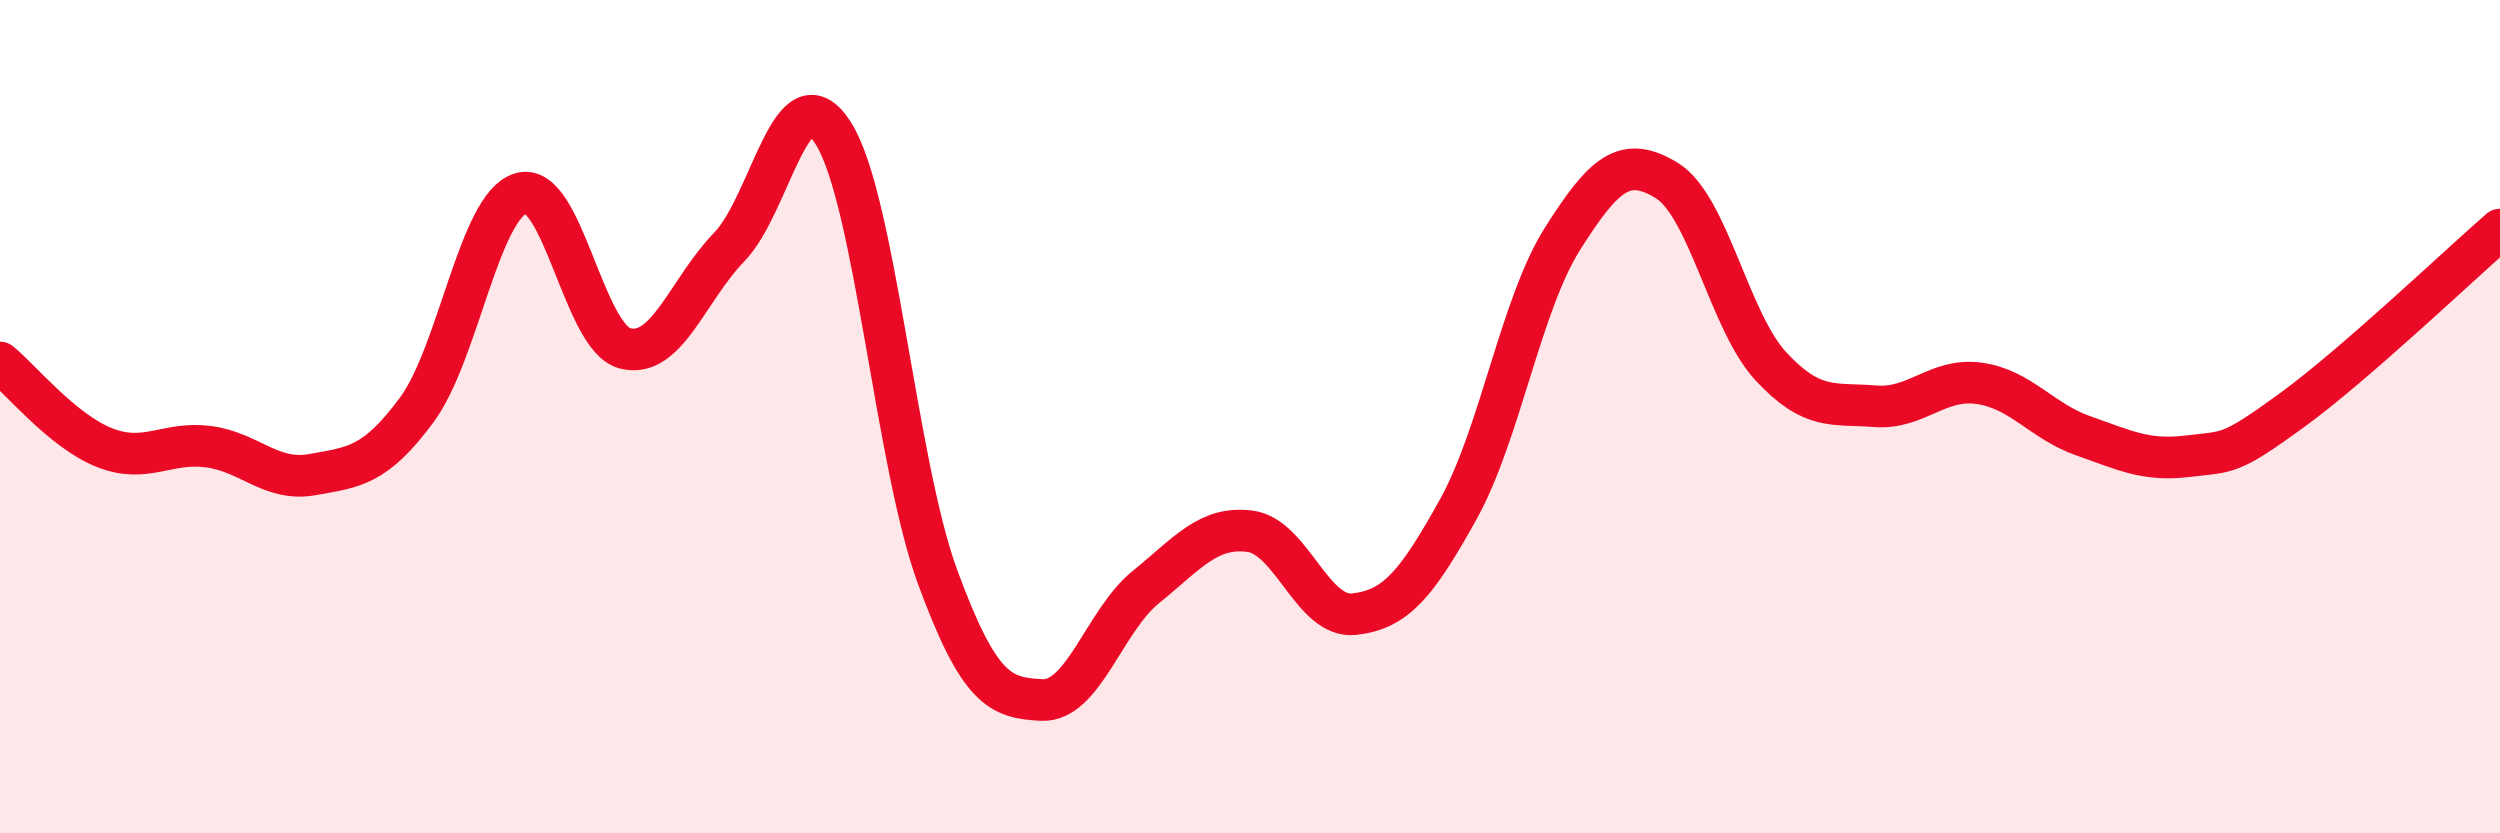
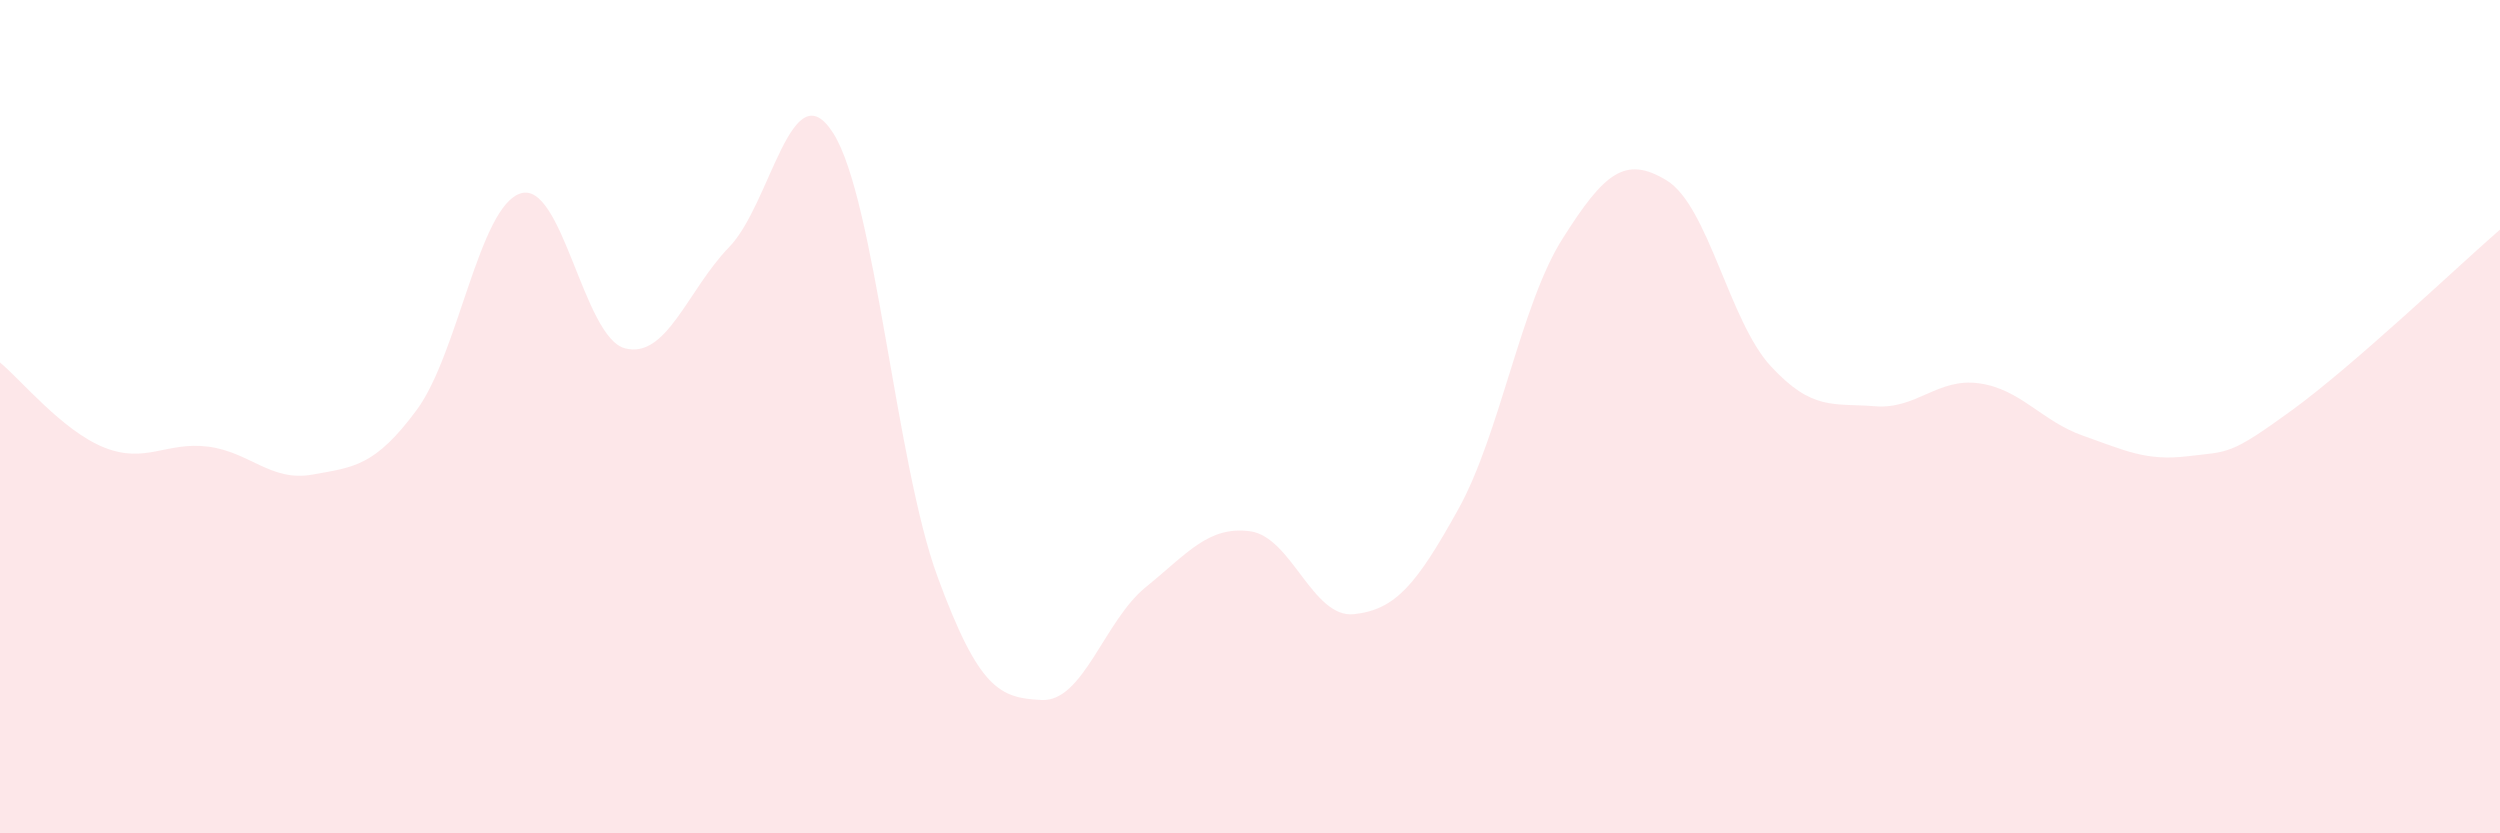
<svg xmlns="http://www.w3.org/2000/svg" width="60" height="20" viewBox="0 0 60 20">
  <path d="M 0,8.7 C 0.5,9.11 1.5,10.34 2.5,10.74 C 3.5,11.14 4,10.59 5,10.72 C 6,10.85 6.5,11.57 7.5,11.39 C 8.5,11.21 9,11.19 10,9.84 C 11,8.49 11.5,4.94 12.5,4.64 C 13.5,4.34 14,8.1 15,8.36 C 16,8.62 16.5,6.96 17.5,5.93 C 18.5,4.9 19,1.62 20,3.2 C 21,4.78 21.5,11.12 22.5,13.84 C 23.5,16.56 24,16.75 25,16.8 C 26,16.85 26.5,14.9 27.5,14.09 C 28.5,13.28 29,12.62 30,12.75 C 31,12.88 31.5,14.85 32.5,14.74 C 33.5,14.63 34,14.02 35,12.22 C 36,10.42 36.5,7.31 37.5,5.73 C 38.5,4.15 39,3.72 40,4.33 C 41,4.94 41.5,7.71 42.5,8.79 C 43.5,9.87 44,9.67 45,9.75 C 46,9.83 46.5,9.06 47.5,9.2 C 48.5,9.34 49,10.11 50,10.46 C 51,10.81 51.5,11.07 52.5,10.95 C 53.5,10.83 53.5,10.94 55,9.85 C 56.5,8.76 59,6.38 60,5.51L60 20L0 20Z" fill="#EB0A25" opacity="0.1" stroke-linecap="round" stroke-linejoin="round" />
-   <path d="M 0,8.7 C 0.5,9.11 1.5,10.34 2.5,10.74 C 3.5,11.14 4,10.59 5,10.72 C 6,10.85 6.5,11.57 7.5,11.39 C 8.5,11.21 9,11.19 10,9.84 C 11,8.49 11.5,4.94 12.5,4.64 C 13.5,4.34 14,8.1 15,8.36 C 16,8.62 16.5,6.96 17.5,5.93 C 18.5,4.9 19,1.62 20,3.2 C 21,4.78 21.5,11.12 22.5,13.84 C 23.5,16.56 24,16.75 25,16.8 C 26,16.85 26.5,14.9 27.5,14.09 C 28.5,13.28 29,12.62 30,12.75 C 31,12.88 31.5,14.85 32.5,14.74 C 33.5,14.63 34,14.02 35,12.22 C 36,10.42 36.5,7.31 37.5,5.73 C 38.5,4.15 39,3.72 40,4.33 C 41,4.94 41.5,7.71 42.5,8.79 C 43.5,9.87 44,9.67 45,9.75 C 46,9.83 46.5,9.06 47.5,9.2 C 48.5,9.34 49,10.11 50,10.46 C 51,10.81 51.5,11.07 52.5,10.95 C 53.5,10.83 53.5,10.94 55,9.85 C 56.5,8.76 59,6.38 60,5.51" stroke="#EB0A25" stroke-width="1" fill="none" stroke-linecap="round" stroke-linejoin="round" />
</svg>